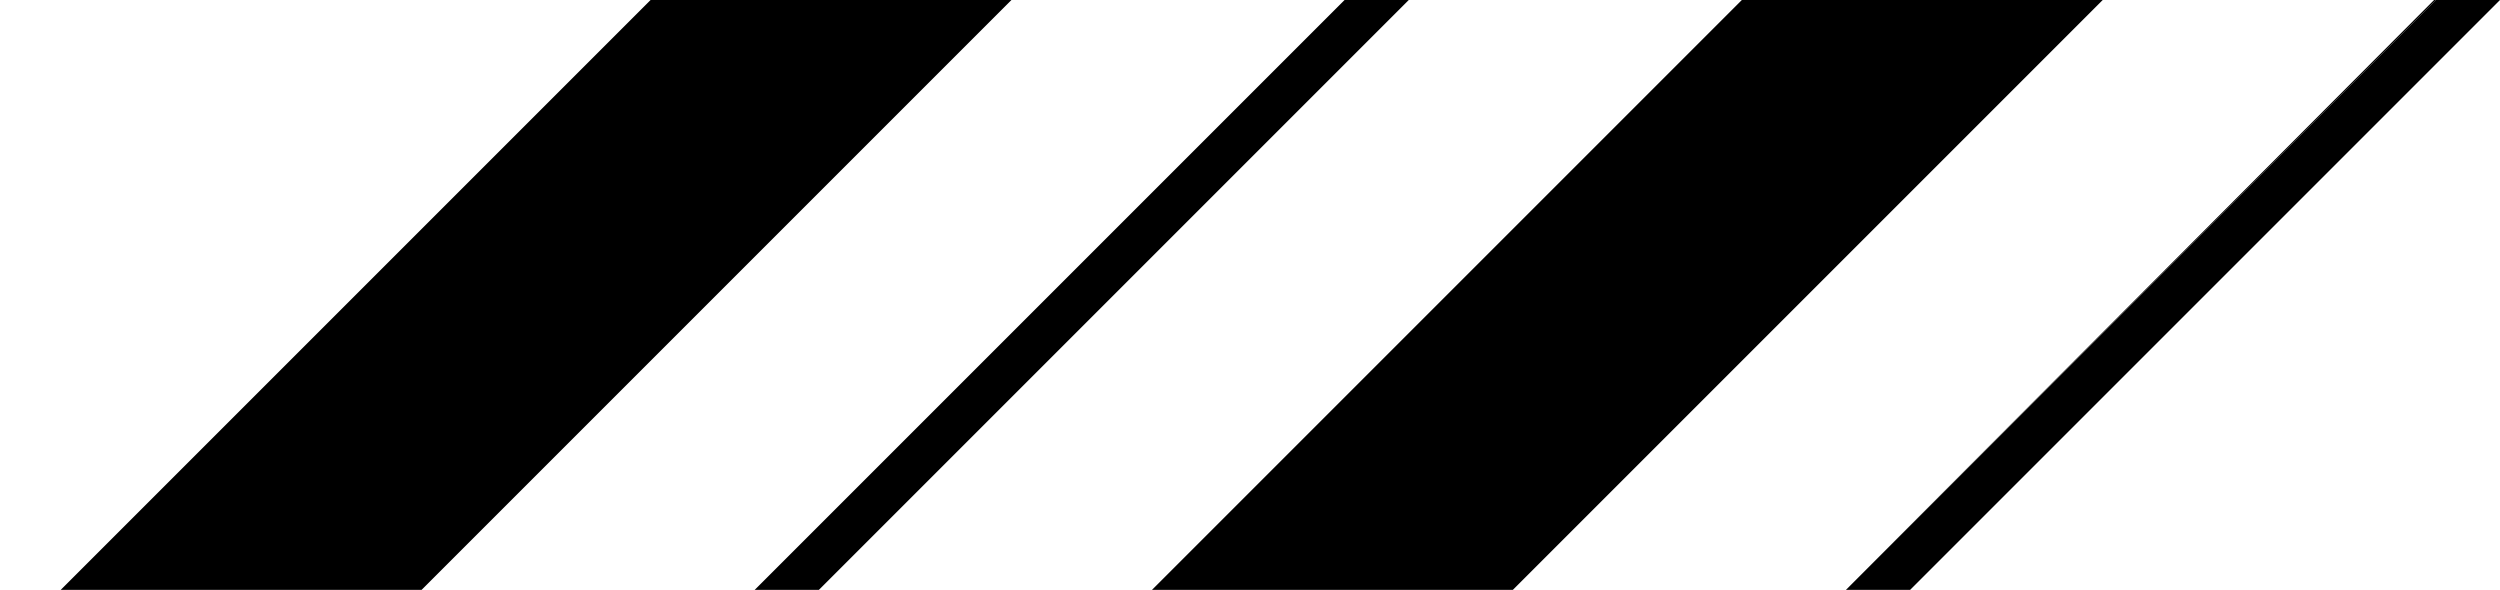
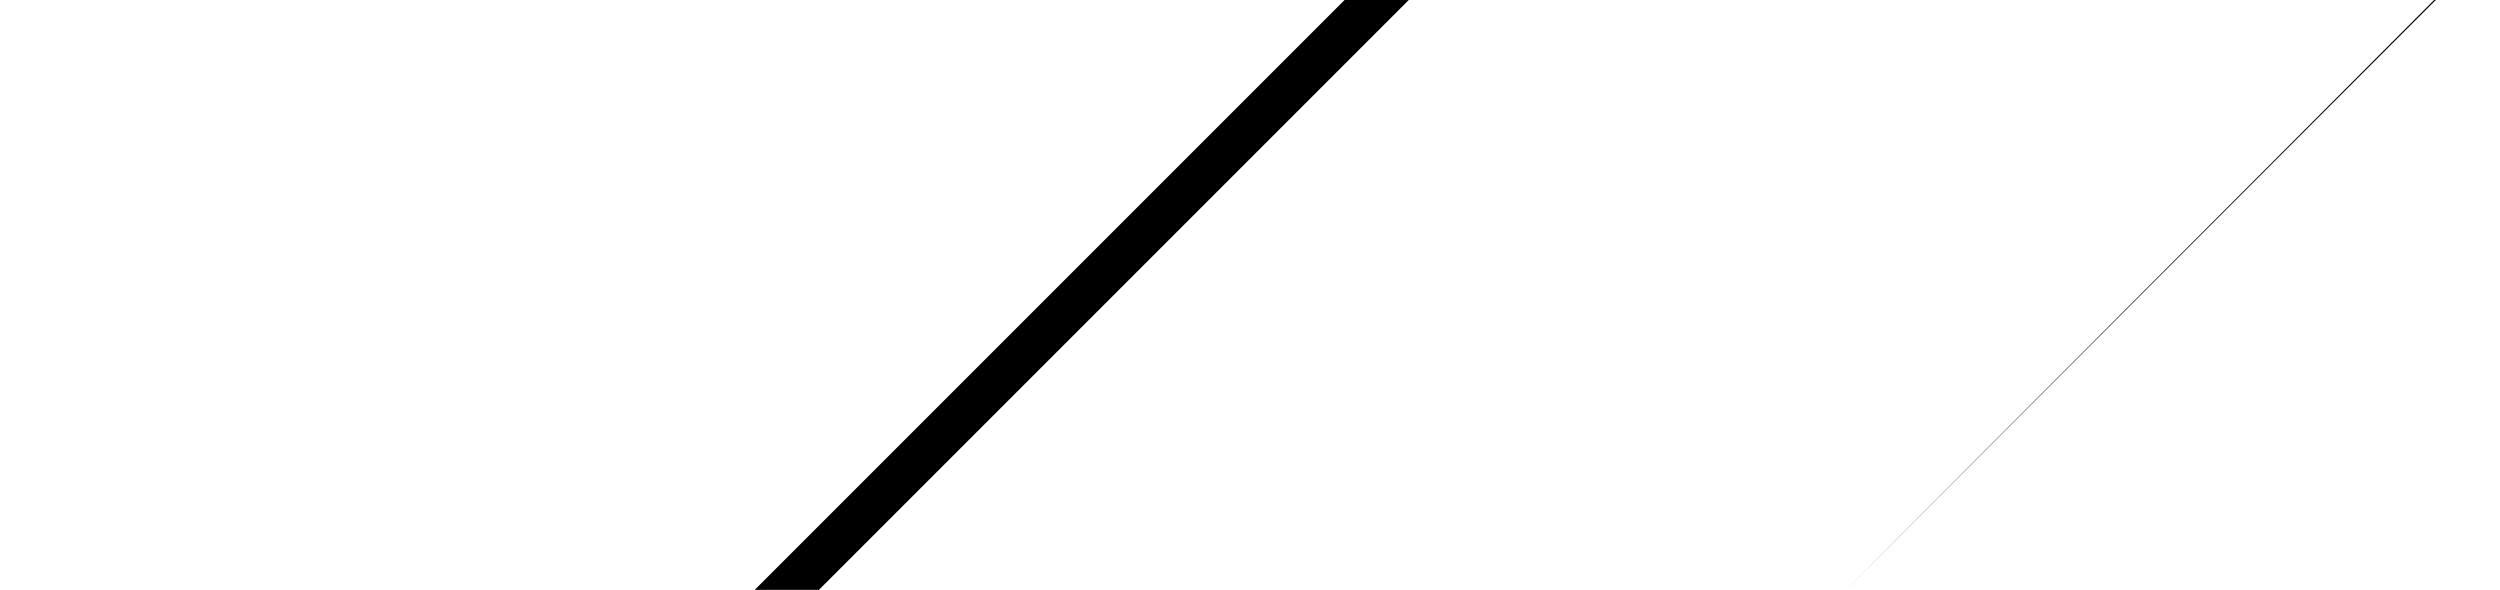
<svg xmlns="http://www.w3.org/2000/svg" version="1.1" id="Laag_1" x="0px" y="0px" viewBox="0 0 144.1 34" style="enable-background:new 0 0 144.1 34;" xml:space="preserve">
  <g>
    <polygon points="140.3,0 106.4,34 106.4,34 140.4,0  " />
-     <polygon points="37.5,0 3.5,34 24.3,34 58.3,0  " />
    <polygon points="77.5,0 43.5,34 47.2,34 81.2,0  " />
-     <polygon points="100.4,0 66.4,34 87.2,34 121.2,0  " />
-     <polygon points="106.4,34 110.1,34 144.1,0 140.4,0  " />
  </g>
</svg>